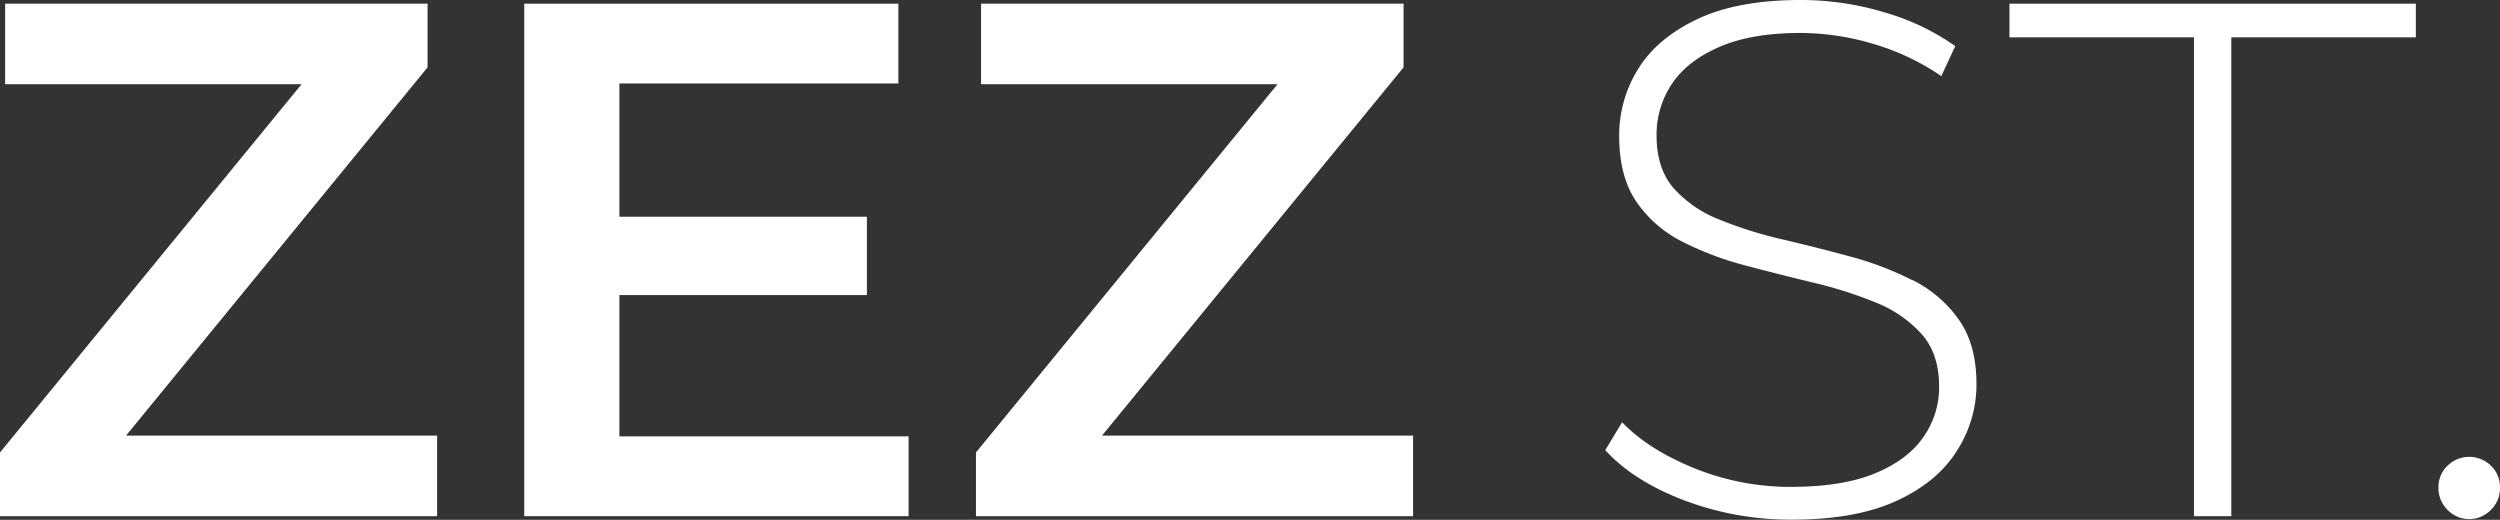
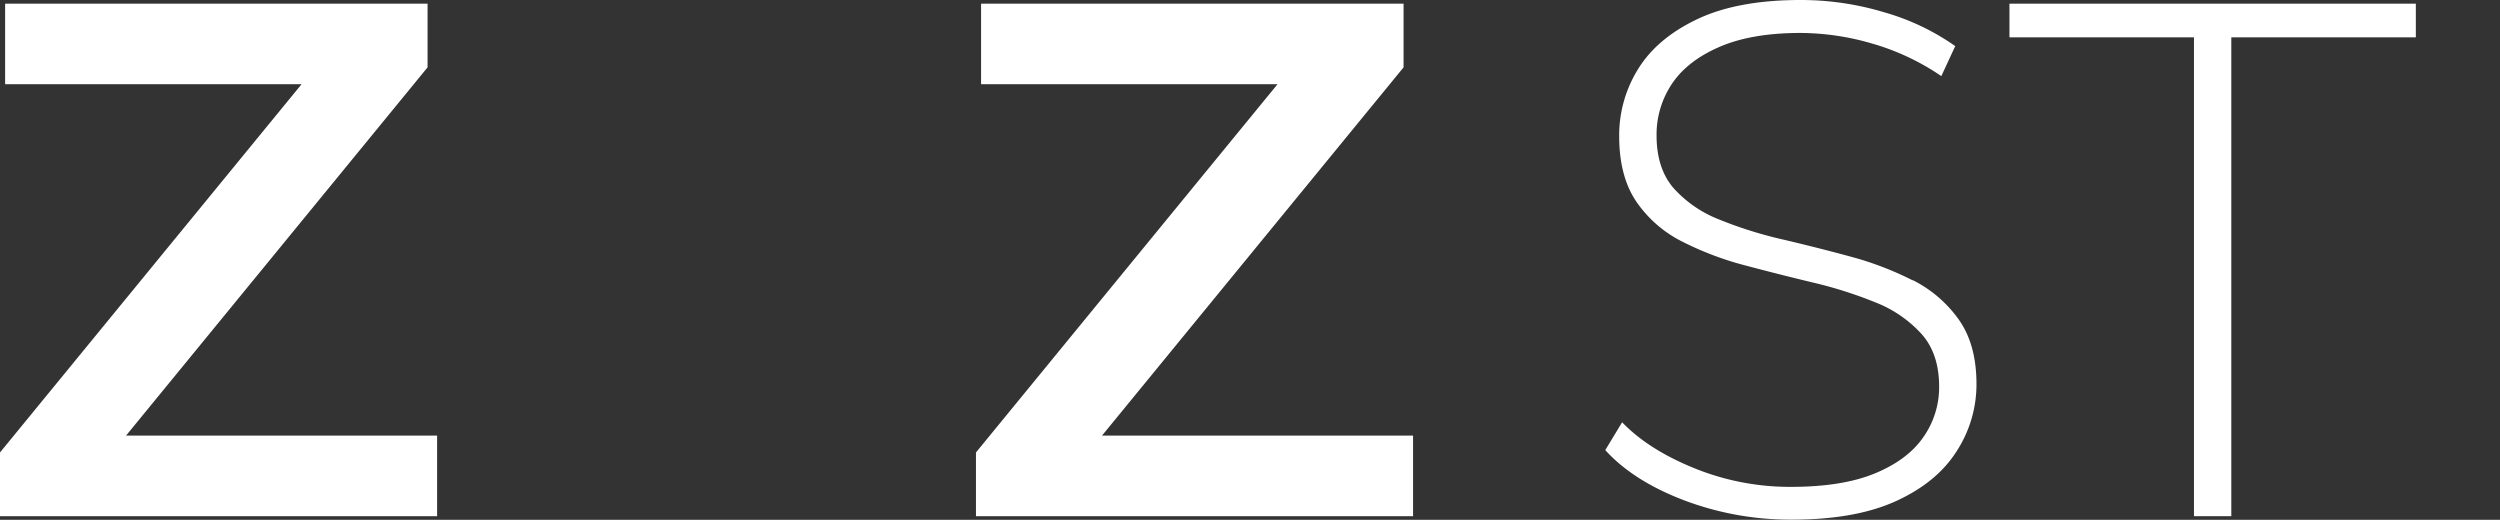
<svg xmlns="http://www.w3.org/2000/svg" viewBox="0 0 707.79 147.17">
  <rect x="0" y="0" width="707.79" height="147.17" fill="#333333" stroke="none" />
  <g id="Layer_2" data-name="Layer 2">
    <g id="Capa_2" data-name="Capa 2">
      <polygon points="121.05 19.07 121.05 1.04 1.45 1.04 1.45 23.84 85.38 23.84 0 128.1 0 146.14 123.75 146.14 123.75 123.33 35.68 123.33 121.05 19.07" fill="#fff" />
-       <polygon points="175.36 83.54 245.43 83.54 245.43 61.36 175.36 61.36 175.36 23.63 254.34 23.63 254.34 1.04 148.42 1.04 148.42 146.14 257.24 146.14 257.24 123.54 175.36 123.54 175.36 83.54" fill="#fff" />
      <polygon points="400.06 123.33 311.99 123.33 397.37 19.07 397.37 1.04 277.76 1.04 277.76 23.84 361.69 23.84 276.31 128.1 276.31 146.14 400.06 146.14 400.06 123.33" fill="#fff" />
      <path d="M541.55,79.39a90.86,90.86,0,0,0-17.62-6.74q-9.54-2.59-19.28-4.87a116.42,116.42,0,0,1-17.83-5.6,33.85,33.85,0,0,1-13-8.91Q469,47.68,469,38.35a25.76,25.76,0,0,1,4.35-14.61q4.35-6.52,13.47-10.47t23-3.94a72.94,72.94,0,0,1,20.21,3,67.8,67.8,0,0,1,19.59,9.22l3.94-8.5a66.68,66.68,0,0,0-20-9.54A81.94,81.94,0,0,0,509.83,0Q492,0,480.6,5.39t-16.79,14.1a35.46,35.46,0,0,0-5.39,19.07q0,11.4,4.87,18.55a34.36,34.36,0,0,0,13,11.3,88.9,88.9,0,0,0,17.83,6.74q9.74,2.59,19.28,4.87A120.23,120.23,0,0,1,531,85.62,34.8,34.8,0,0,1,544,94.53q5,5.59,5,14.92a24.53,24.53,0,0,1-4.46,14.3q-4.45,6.44-13.68,10.26t-23.73,3.83a71.85,71.85,0,0,1-27.46-5.29q-13-5.28-20.42-13l-4.77,7.88q7.88,8.7,22.28,14.2a85.08,85.08,0,0,0,30.57,5.49q18,0,29.54-5.29t17.1-14.1a34.72,34.72,0,0,0,5.6-19q0-11.19-5-18.24a35.48,35.48,0,0,0-13.06-11.19Z" fill="#fff" />
      <polygon points="568.91 10.57 621.15 10.57 621.15 146.14 631.72 146.14 631.72 10.57 683.96 10.57 683.96 1.04 568.91 1.04 568.91 10.57" fill="#fff" />
-       <path d="M705.2,131.83a8.77,8.77,0,0,0-12.24,0,8.26,8.26,0,0,0-2.59,6.22,8.57,8.57,0,0,0,2.59,6.32,8.53,8.53,0,0,0,12.24,0,8.59,8.59,0,0,0,2.59-6.32A8.26,8.26,0,0,0,705.2,131.83Z" fill="#fff" />
    </g>
  </g>
</svg>